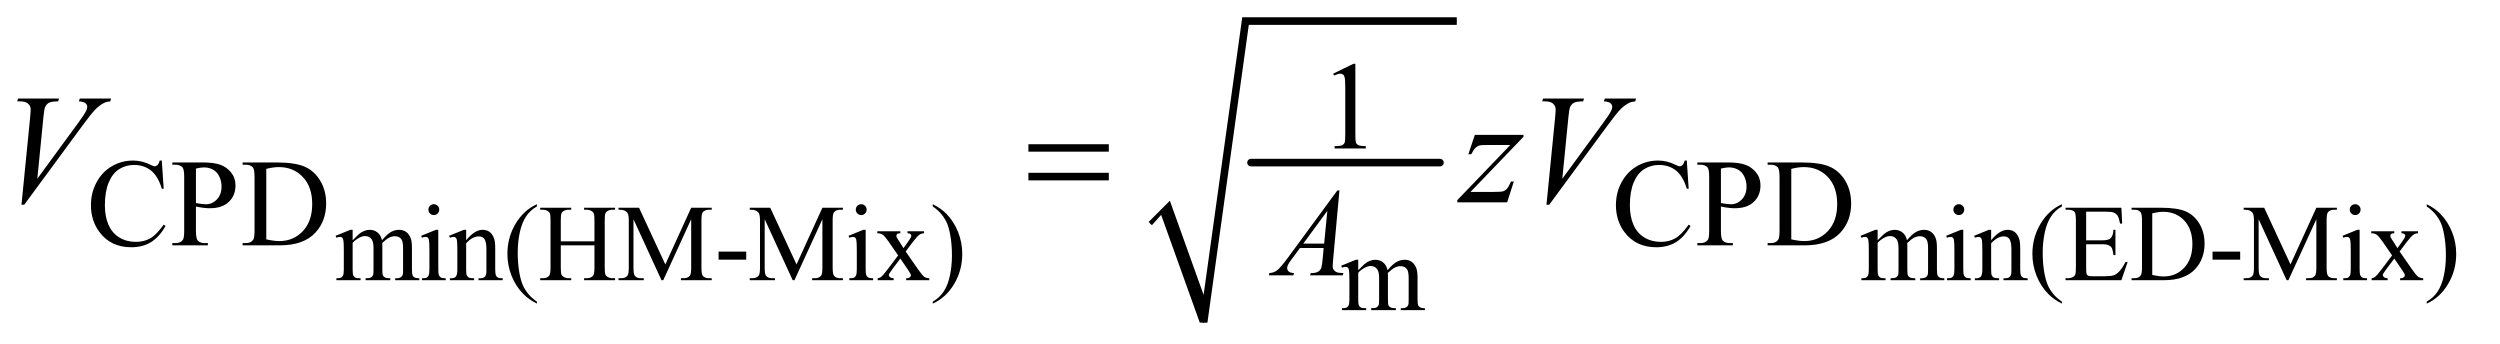
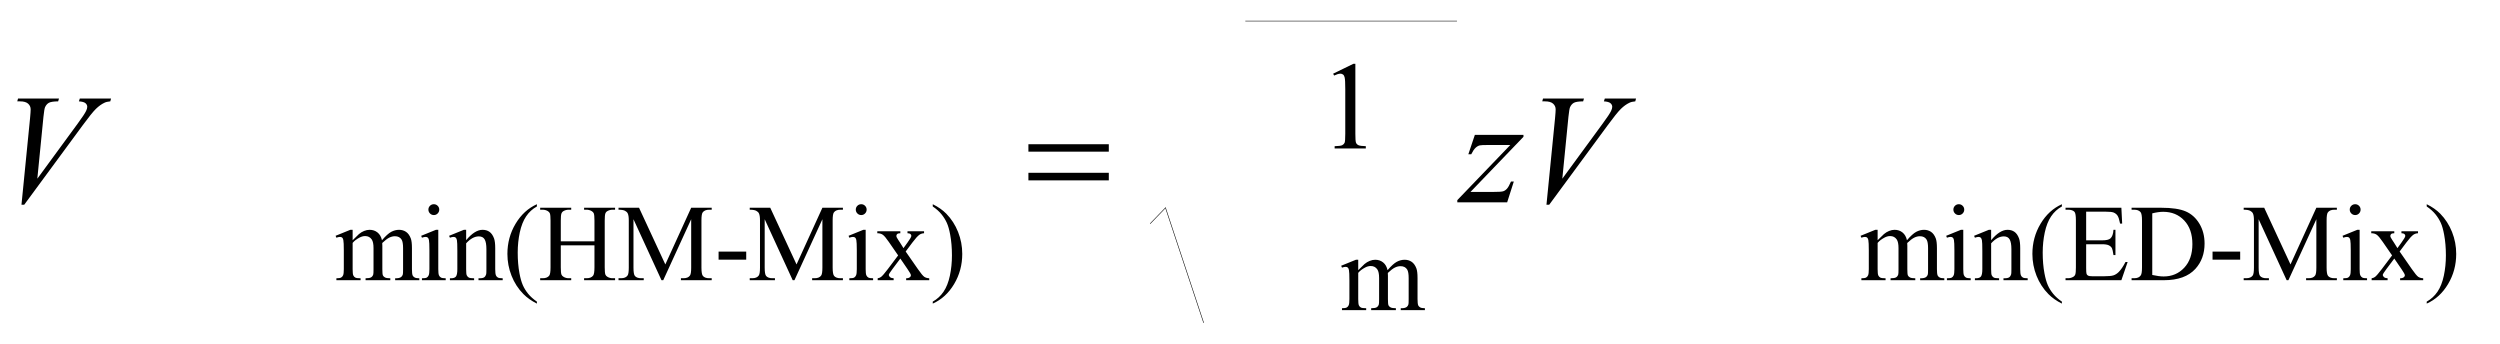
<svg xmlns="http://www.w3.org/2000/svg" stroke-dasharray="none" shape-rendering="auto" font-family="'Dialog'" text-rendering="auto" width="225" fill-opacity="1" color-interpolation="auto" color-rendering="auto" preserveAspectRatio="xMidYMid meet" font-size="12px" viewBox="0 0 225 31" fill="black" stroke="black" image-rendering="auto" stroke-miterlimit="10" stroke-linecap="square" stroke-linejoin="miter" font-style="normal" stroke-width="1" height="31" stroke-dashoffset="0" font-weight="normal" stroke-opacity="1">
  <defs id="genericDefs" />
  <g>
    <defs id="defs1">
      <clipPath clipPathUnits="userSpaceOnUse" id="clipPath1">
        <path d="M1.16 1.379 L143.374 1.379 L143.374 20.956 L1.16 20.956 L1.16 1.379 Z" />
      </clipPath>
      <clipPath clipPathUnits="userSpaceOnUse" id="clipPath2">
        <path d="M37.051 44.051 L37.051 669.51 L4580.636 669.51 L4580.636 44.051 Z" />
      </clipPath>
    </defs>
    <g stroke-width="14" transform="scale(1.576,1.576) translate(-1.16,-1.379) matrix(0.031,0,0,0.031,0,0)" stroke-linejoin="round" stroke-linecap="round">
-       <line y2="344" fill="none" x1="2342" clip-path="url(#clipPath2)" x2="2690" y1="344" />
-     </g>
+       </g>
    <g stroke-linecap="round" stroke-linejoin="round" transform="matrix(0.049,0,0,0.049,-1.827,-2.173)">
      <path fill="none" d="M2150 455 L2178 426" clip-path="url(#clipPath2)" />
    </g>
    <g stroke-linecap="round" stroke-linejoin="round" transform="matrix(0.049,0,0,0.049,-1.827,-2.173)">
      <path fill="none" d="M2178 426 L2248 637" clip-path="url(#clipPath2)" />
    </g>
    <g stroke-linecap="round" stroke-linejoin="round" transform="matrix(0.049,0,0,0.049,-1.827,-2.173)">
-       <path fill="none" d="M2248 637 L2325 83" clip-path="url(#clipPath2)" />
-     </g>
+       </g>
    <g stroke-linecap="round" stroke-linejoin="round" transform="matrix(0.049,0,0,0.049,-1.827,-2.173)">
      <path fill="none" d="M2325 83 L2713 83" clip-path="url(#clipPath2)" />
    </g>
    <g transform="matrix(0.049,0,0,0.049,-1.827,-2.173)">
-       <path d="M2147 452 L2186 413 L2248 586 L2319 76 L2713 76 L2713 90 L2331 90 L2255 637 L2241 637 L2170 439 L2153 458 Z" stroke="none" clip-path="url(#clipPath2)" />
-     </g>
+       </g>
    <g transform="matrix(0.049,0,0,0.049,-1.827,-2.173)">
      <path d="M684.984 485.594 Q694.797 475.766 696.562 474.297 Q700.969 470.578 706.078 468.516 Q711.188 466.453 716.188 466.453 Q724.625 466.453 730.703 471.359 Q736.797 476.266 738.859 485.594 Q748.969 473.812 755.938 470.141 Q762.906 466.453 770.266 466.453 Q777.422 466.453 782.969 470.141 Q788.516 473.812 791.766 482.156 Q793.922 487.844 793.922 500.016 L793.922 538.688 Q793.922 547.125 795.188 550.266 Q796.172 552.422 798.812 553.953 Q801.469 555.469 807.469 555.469 L807.469 559 L763.094 559 L763.094 555.469 L764.969 555.469 Q770.75 555.469 774 553.203 Q776.25 551.641 777.234 548.203 Q777.625 546.531 777.625 538.688 L777.625 500.016 Q777.625 489.016 774.969 484.516 Q771.141 478.234 762.703 478.234 Q757.5 478.234 752.25 480.828 Q747 483.422 739.547 490.5 L739.344 491.578 L739.547 495.797 L739.547 538.688 Q739.547 547.906 740.578 550.172 Q741.609 552.422 744.453 553.953 Q747.297 555.469 754.172 555.469 L754.172 559 L708.734 559 L708.734 555.469 Q716.188 555.469 718.984 553.703 Q721.781 551.938 722.859 548.406 Q723.344 546.734 723.344 538.688 L723.344 500.016 Q723.344 489.016 720.109 484.219 Q715.797 477.938 708.047 477.938 Q702.734 477.938 697.547 480.781 Q689.391 485.094 684.984 490.5 L684.984 538.688 Q684.984 547.516 686.203 550.172 Q687.438 552.812 689.828 554.141 Q692.234 555.469 699.594 555.469 L699.594 559 L655.141 559 L655.141 555.469 Q661.328 555.469 663.781 554.141 Q666.234 552.812 667.5 549.922 Q668.781 547.031 668.781 538.688 L668.781 504.328 Q668.781 489.516 667.906 485.188 Q667.219 481.953 665.734 480.734 Q664.266 479.5 661.719 479.5 Q658.969 479.5 655.141 480.969 L653.672 477.438 L680.75 466.453 L684.984 466.453 L684.984 485.594 ZM834.156 419.438 Q838.266 419.438 841.156 422.344 Q844.062 425.234 844.062 429.344 Q844.062 433.469 841.156 436.422 Q838.266 439.359 834.156 439.359 Q830.031 439.359 827.078 436.422 Q824.141 433.469 824.141 429.344 Q824.141 425.234 827.031 422.344 Q829.922 419.438 834.156 419.438 ZM842.297 466.453 L842.297 538.688 Q842.297 547.125 843.516 549.922 Q844.75 552.719 847.156 554.094 Q849.562 555.469 855.938 555.469 L855.938 559 L812.266 559 L812.266 555.469 Q818.844 555.469 821.094 554.203 Q823.359 552.922 824.672 549.984 Q826 547.031 826 538.688 L826 504.031 Q826 489.422 825.125 485.094 Q824.438 481.953 822.953 480.734 Q821.484 479.5 818.938 479.5 Q816.188 479.5 812.266 480.969 L810.891 477.438 L837.984 466.453 L842.297 466.453 ZM893.484 485.484 Q909.281 466.453 923.609 466.453 Q930.984 466.453 936.281 470.141 Q941.578 473.812 944.719 482.25 Q946.875 488.141 946.875 500.312 L946.875 538.688 Q946.875 547.219 948.25 550.266 Q949.328 552.719 951.734 554.094 Q954.141 555.469 960.609 555.469 L960.609 559 L916.156 559 L916.156 555.469 L918.016 555.469 Q924.297 555.469 926.797 553.562 Q929.312 551.641 930.297 547.906 Q930.688 546.438 930.688 538.688 L930.688 501.875 Q930.688 489.609 927.484 484.062 Q924.297 478.516 916.75 478.516 Q905.062 478.516 893.484 491.281 L893.484 538.688 Q893.484 547.812 894.562 549.969 Q895.938 552.812 898.344 554.141 Q900.75 555.469 908.109 555.469 L908.109 559 L863.656 559 L863.656 555.469 L865.609 555.469 Q872.484 555.469 874.891 551.984 Q877.297 548.5 877.297 538.688 L877.297 505.312 Q877.297 489.125 876.547 485.594 Q875.812 482.047 874.297 480.781 Q872.781 479.5 870.219 479.5 Q867.484 479.5 863.656 480.969 L862.172 477.438 L889.266 466.453 L893.484 466.453 L893.484 485.484 ZM1023.422 598.359 L1023.422 601.984 Q1008.594 594.531 998.688 584.516 Q984.562 570.281 976.906 550.953 Q969.25 531.625 969.25 510.812 Q969.25 480.391 984.266 455.312 Q999.281 430.234 1023.422 419.438 L1023.422 423.562 Q1011.344 430.234 1003.594 441.812 Q995.844 453.391 992.016 471.156 Q988.188 488.922 988.188 508.266 Q988.188 529.266 991.422 546.438 Q993.984 559.984 997.609 568.172 Q1001.234 576.375 1007.359 583.922 Q1013.5 591.484 1023.422 598.359 ZM1067.312 487.656 L1129.156 487.656 L1129.156 449.562 Q1129.156 439.359 1127.875 436.125 Q1126.891 433.672 1123.75 431.906 Q1119.531 429.547 1114.828 429.547 L1110.109 429.547 L1110.109 425.922 L1167.031 425.922 L1167.031 429.547 L1162.328 429.547 Q1157.609 429.547 1153.391 431.797 Q1150.25 433.375 1149.125 436.562 Q1148 439.75 1148 449.562 L1148 535.438 Q1148 545.547 1149.266 548.797 Q1150.25 551.25 1153.297 553.016 Q1157.609 555.375 1162.328 555.375 L1167.031 555.375 L1167.031 559 L1110.109 559 L1110.109 555.375 L1114.828 555.375 Q1122.969 555.375 1126.703 550.562 Q1129.156 547.422 1129.156 535.438 L1129.156 494.906 L1067.312 494.906 L1067.312 535.438 Q1067.312 545.547 1068.594 548.797 Q1069.578 551.25 1072.719 553.016 Q1076.938 555.375 1081.641 555.375 L1086.453 555.375 L1086.453 559 L1029.438 559 L1029.438 555.375 L1034.141 555.375 Q1042.391 555.375 1046.125 550.562 Q1048.469 547.422 1048.469 535.438 L1048.469 449.562 Q1048.469 439.359 1047.203 436.125 Q1046.219 433.672 1043.172 431.906 Q1038.859 429.547 1034.141 429.547 L1029.438 429.547 L1029.438 425.922 L1086.453 425.922 L1086.453 429.547 L1081.641 429.547 Q1076.938 429.547 1072.719 431.797 Q1069.672 433.375 1068.484 436.562 Q1067.312 439.75 1067.312 449.562 L1067.312 487.656 ZM1252.25 559 L1200.812 447.016 L1200.812 535.938 Q1200.812 548.203 1203.469 551.25 Q1207.094 555.375 1214.953 555.375 L1219.656 555.375 L1219.656 559 L1173.344 559 L1173.344 555.375 L1178.047 555.375 Q1186.484 555.375 1190.016 550.266 Q1192.188 547.125 1192.188 535.938 L1192.188 448.984 Q1192.188 440.141 1190.219 436.219 Q1188.844 433.375 1185.156 431.469 Q1181.484 429.547 1173.344 429.547 L1173.344 425.922 L1211.031 425.922 L1259.312 530.047 L1306.812 425.922 L1344.5 425.922 L1344.5 429.547 L1339.891 429.547 Q1331.344 429.547 1327.812 434.656 Q1325.656 437.797 1325.656 448.984 L1325.656 535.938 Q1325.656 548.203 1328.406 551.25 Q1332.031 555.375 1339.891 555.375 L1344.5 555.375 L1344.5 559 L1287.969 559 L1287.969 555.375 L1292.688 555.375 Q1301.219 555.375 1304.656 550.266 Q1306.812 547.125 1306.812 535.938 L1306.812 447.016 L1255.484 559 L1252.25 559 ZM1357.141 506.5 L1407.891 506.5 L1407.891 521.312 L1357.141 521.312 L1357.141 506.5 ZM1493.25 559 L1441.812 447.016 L1441.812 535.938 Q1441.812 548.203 1444.469 551.25 Q1448.094 555.375 1455.953 555.375 L1460.656 555.375 L1460.656 559 L1414.344 559 L1414.344 555.375 L1419.047 555.375 Q1427.484 555.375 1431.016 550.266 Q1433.188 547.125 1433.188 535.938 L1433.188 448.984 Q1433.188 440.141 1431.219 436.219 Q1429.844 433.375 1426.156 431.469 Q1422.484 429.547 1414.344 429.547 L1414.344 425.922 L1452.031 425.922 L1500.312 530.047 L1547.812 425.922 L1585.5 425.922 L1585.5 429.547 L1580.891 429.547 Q1572.344 429.547 1568.812 434.656 Q1566.656 437.797 1566.656 448.984 L1566.656 535.938 Q1566.656 548.203 1569.406 551.25 Q1573.031 555.375 1580.891 555.375 L1585.5 555.375 L1585.5 559 L1528.969 559 L1528.969 555.375 L1533.688 555.375 Q1542.219 555.375 1545.656 550.266 Q1547.812 547.125 1547.812 535.938 L1547.812 447.016 L1496.484 559 L1493.25 559 ZM1619.156 419.438 Q1623.266 419.438 1626.156 422.344 Q1629.062 425.234 1629.062 429.344 Q1629.062 433.469 1626.156 436.422 Q1623.266 439.359 1619.156 439.359 Q1615.031 439.359 1612.078 436.422 Q1609.141 433.469 1609.141 429.344 Q1609.141 425.234 1612.031 422.344 Q1614.922 419.438 1619.156 419.438 ZM1627.297 466.453 L1627.297 538.688 Q1627.297 547.125 1628.516 549.922 Q1629.75 552.719 1632.156 554.094 Q1634.562 555.469 1640.938 555.469 L1640.938 559 L1597.266 559 L1597.266 555.469 Q1603.844 555.469 1606.094 554.203 Q1608.359 552.922 1609.672 549.984 Q1611 547.031 1611 538.688 L1611 504.031 Q1611 489.422 1610.125 485.094 Q1609.438 481.953 1607.953 480.734 Q1606.484 479.5 1603.938 479.5 Q1601.188 479.5 1597.266 480.969 L1595.891 477.438 L1622.984 466.453 L1627.297 466.453 ZM1648.656 469.094 L1690.953 469.094 L1690.953 472.734 Q1686.922 472.734 1685.297 474.109 Q1683.688 475.484 1683.688 477.734 Q1683.688 480.094 1687.125 485 Q1688.203 486.562 1690.359 489.906 L1696.734 500.109 L1704.109 489.906 Q1711.172 480.188 1711.172 477.641 Q1711.172 475.578 1709.5 474.156 Q1707.828 472.734 1704.109 472.734 L1704.109 469.094 L1734.531 469.094 L1734.531 472.734 Q1729.719 473.031 1726.188 475.375 Q1721.375 478.719 1713.031 489.906 L1700.766 506.297 L1723.141 538.484 Q1731.391 550.359 1734.922 552.766 Q1738.453 555.172 1744.047 555.469 L1744.047 559 L1701.641 559 L1701.641 555.469 Q1706.062 555.469 1708.516 553.5 Q1710.391 552.125 1710.391 549.875 Q1710.391 547.609 1704.109 538.484 L1690.953 519.25 L1676.516 538.484 Q1669.844 547.422 1669.844 549.094 Q1669.844 551.438 1672.047 553.359 Q1674.266 555.266 1678.688 555.469 L1678.688 559 L1649.344 559 L1649.344 555.469 Q1652.875 554.969 1655.516 553.016 Q1659.25 550.172 1668.078 538.484 L1686.922 513.453 L1669.844 488.734 Q1662.594 478.125 1658.609 475.438 Q1654.641 472.734 1648.656 472.734 L1648.656 469.094 ZM1750.516 423.562 L1750.516 419.438 Q1765.438 426.797 1775.344 436.812 Q1789.375 451.141 1797.031 470.422 Q1804.688 489.703 1804.688 510.609 Q1804.688 541.047 1789.719 566.109 Q1774.75 591.188 1750.516 601.984 L1750.516 598.359 Q1762.594 591.578 1770.391 580.047 Q1778.188 568.516 1781.969 550.703 Q1785.75 532.891 1785.75 513.562 Q1785.75 492.656 1782.516 475.375 Q1780.062 461.844 1776.375 453.703 Q1772.703 445.547 1766.609 438 Q1760.531 430.438 1750.516 423.562 ZM3485.984 485.594 Q3495.797 475.766 3497.562 474.297 Q3501.969 470.578 3507.078 468.516 Q3512.188 466.453 3517.188 466.453 Q3525.625 466.453 3531.703 471.359 Q3537.797 476.266 3539.859 485.594 Q3549.969 473.812 3556.938 470.141 Q3563.906 466.453 3571.266 466.453 Q3578.422 466.453 3583.969 470.141 Q3589.516 473.812 3592.766 482.156 Q3594.922 487.844 3594.922 500.016 L3594.922 538.688 Q3594.922 547.125 3596.188 550.266 Q3597.172 552.422 3599.812 553.953 Q3602.469 555.469 3608.469 555.469 L3608.469 559 L3564.094 559 L3564.094 555.469 L3565.969 555.469 Q3571.75 555.469 3575 553.203 Q3577.25 551.641 3578.234 548.203 Q3578.625 546.531 3578.625 538.688 L3578.625 500.016 Q3578.625 489.016 3575.969 484.516 Q3572.141 478.234 3563.703 478.234 Q3558.5 478.234 3553.25 480.828 Q3548 483.422 3540.547 490.5 L3540.344 491.578 L3540.547 495.797 L3540.547 538.688 Q3540.547 547.906 3541.578 550.172 Q3542.609 552.422 3545.453 553.953 Q3548.297 555.469 3555.172 555.469 L3555.172 559 L3509.734 559 L3509.734 555.469 Q3517.188 555.469 3519.984 553.703 Q3522.781 551.938 3523.859 548.406 Q3524.344 546.734 3524.344 538.688 L3524.344 500.016 Q3524.344 489.016 3521.109 484.219 Q3516.797 477.938 3509.047 477.938 Q3503.734 477.938 3498.547 480.781 Q3490.391 485.094 3485.984 490.5 L3485.984 538.688 Q3485.984 547.516 3487.203 550.172 Q3488.438 552.812 3490.828 554.141 Q3493.234 555.469 3500.594 555.469 L3500.594 559 L3456.141 559 L3456.141 555.469 Q3462.328 555.469 3464.781 554.141 Q3467.234 552.812 3468.5 549.922 Q3469.781 547.031 3469.781 538.688 L3469.781 504.328 Q3469.781 489.516 3468.906 485.188 Q3468.219 481.953 3466.734 480.734 Q3465.266 479.5 3462.719 479.5 Q3459.969 479.5 3456.141 480.969 L3454.672 477.438 L3481.75 466.453 L3485.984 466.453 L3485.984 485.594 ZM3635.156 419.438 Q3639.266 419.438 3642.156 422.344 Q3645.062 425.234 3645.062 429.344 Q3645.062 433.469 3642.156 436.422 Q3639.266 439.359 3635.156 439.359 Q3631.031 439.359 3628.078 436.422 Q3625.141 433.469 3625.141 429.344 Q3625.141 425.234 3628.031 422.344 Q3630.922 419.438 3635.156 419.438 ZM3643.297 466.453 L3643.297 538.688 Q3643.297 547.125 3644.516 549.922 Q3645.75 552.719 3648.156 554.094 Q3650.562 555.469 3656.938 555.469 L3656.938 559 L3613.266 559 L3613.266 555.469 Q3619.844 555.469 3622.094 554.203 Q3624.359 552.922 3625.672 549.984 Q3627 547.031 3627 538.688 L3627 504.031 Q3627 489.422 3626.125 485.094 Q3625.438 481.953 3623.953 480.734 Q3622.484 479.5 3619.938 479.5 Q3617.188 479.5 3613.266 480.969 L3611.891 477.438 L3638.984 466.453 L3643.297 466.453 ZM3694.484 485.484 Q3710.281 466.453 3724.609 466.453 Q3731.984 466.453 3737.281 470.141 Q3742.578 473.812 3745.719 482.25 Q3747.875 488.141 3747.875 500.312 L3747.875 538.688 Q3747.875 547.219 3749.25 550.266 Q3750.328 552.719 3752.734 554.094 Q3755.141 555.469 3761.609 555.469 L3761.609 559 L3717.156 559 L3717.156 555.469 L3719.016 555.469 Q3725.297 555.469 3727.797 553.562 Q3730.312 551.641 3731.297 547.906 Q3731.688 546.438 3731.688 538.688 L3731.688 501.875 Q3731.688 489.609 3728.484 484.062 Q3725.297 478.516 3717.75 478.516 Q3706.062 478.516 3694.484 491.281 L3694.484 538.688 Q3694.484 547.812 3695.562 549.969 Q3696.938 552.812 3699.344 554.141 Q3701.75 555.469 3709.109 555.469 L3709.109 559 L3664.656 559 L3664.656 555.469 L3666.609 555.469 Q3673.484 555.469 3675.891 551.984 Q3678.297 548.5 3678.297 538.688 L3678.297 505.312 Q3678.297 489.125 3677.547 485.594 Q3676.812 482.047 3675.297 480.781 Q3673.781 479.5 3671.219 479.5 Q3668.484 479.5 3664.656 480.969 L3663.172 477.438 L3690.266 466.453 L3694.484 466.453 L3694.484 485.484 ZM3824.422 598.359 L3824.422 601.984 Q3809.594 594.531 3799.688 584.516 Q3785.562 570.281 3777.906 550.953 Q3770.25 531.625 3770.25 510.812 Q3770.25 480.391 3785.266 455.312 Q3800.281 430.234 3824.422 419.438 L3824.422 423.562 Q3812.344 430.234 3804.594 441.812 Q3796.844 453.391 3793.016 471.156 Q3789.188 488.922 3789.188 508.266 Q3789.188 529.266 3792.422 546.438 Q3794.984 559.984 3798.609 568.172 Q3802.234 576.375 3808.359 583.922 Q3814.5 591.484 3824.422 598.359 ZM3869 433.172 L3869 485.781 L3898.25 485.781 Q3909.641 485.781 3913.469 482.344 Q3918.562 477.828 3919.156 466.453 L3922.797 466.453 L3922.797 512.781 L3919.156 512.781 Q3917.781 503.062 3916.406 500.312 Q3914.641 496.875 3910.609 494.922 Q3906.594 492.953 3898.25 492.953 L3869 492.953 L3869 536.812 Q3869 545.656 3869.781 547.578 Q3870.578 549.484 3872.531 550.609 Q3874.5 551.734 3880 551.734 L3902.578 551.734 Q3913.859 551.734 3918.953 550.172 Q3924.062 548.594 3928.781 543.984 Q3934.859 537.906 3941.234 525.625 L3945.172 525.625 L3933.688 559 L3831.125 559 L3831.125 555.375 L3835.828 555.375 Q3840.547 555.375 3844.766 553.109 Q3847.906 551.547 3849.031 548.406 Q3850.156 545.266 3850.156 535.547 L3850.156 449.078 Q3850.156 436.422 3847.609 433.469 Q3844.078 429.547 3835.828 429.547 L3831.125 429.547 L3831.125 425.922 L3933.688 425.922 L3935.156 455.062 L3931.328 455.062 Q3929.266 444.562 3926.766 440.641 Q3924.266 436.719 3919.359 434.656 Q3915.422 433.172 3905.516 433.172 L3869 433.172 ZM3952.438 559 L3952.438 555.375 L3957.438 555.375 Q3965.875 555.375 3969.422 549.969 Q3971.578 546.734 3971.578 535.438 L3971.578 449.469 Q3971.578 437 3968.828 433.859 Q3965 429.547 3957.438 429.547 L3952.438 429.547 L3952.438 425.922 L4006.609 425.922 Q4036.453 425.922 4052 432.688 Q4067.562 439.453 4077.031 455.266 Q4086.5 471.062 4086.5 491.766 Q4086.5 519.547 4069.625 538.188 Q4050.672 559 4011.906 559 L3952.438 559 ZM3990.422 549.375 Q4002.875 552.125 4011.328 552.125 Q4034.094 552.125 4049.109 536.141 Q4064.125 520.141 4064.125 492.75 Q4064.125 465.172 4049.109 449.281 Q4034.094 433.375 4010.531 433.375 Q4001.703 433.375 3990.422 436.219 L3990.422 549.375 ZM4101.141 506.5 L4151.891 506.5 L4151.891 521.312 L4101.141 521.312 L4101.141 506.5 ZM4237.25 559 L4185.812 447.016 L4185.812 535.938 Q4185.812 548.203 4188.469 551.25 Q4192.094 555.375 4199.953 555.375 L4204.656 555.375 L4204.656 559 L4158.344 559 L4158.344 555.375 L4163.047 555.375 Q4171.484 555.375 4175.016 550.266 Q4177.188 547.125 4177.188 535.938 L4177.188 448.984 Q4177.188 440.141 4175.219 436.219 Q4173.844 433.375 4170.156 431.469 Q4166.484 429.547 4158.344 429.547 L4158.344 425.922 L4196.031 425.922 L4244.312 530.047 L4291.812 425.922 L4329.5 425.922 L4329.5 429.547 L4324.891 429.547 Q4316.344 429.547 4312.812 434.656 Q4310.656 437.797 4310.656 448.984 L4310.656 535.938 Q4310.656 548.203 4313.406 551.25 Q4317.031 555.375 4324.891 555.375 L4329.5 555.375 L4329.5 559 L4272.969 559 L4272.969 555.375 L4277.688 555.375 Q4286.219 555.375 4289.656 550.266 Q4291.812 547.125 4291.812 535.938 L4291.812 447.016 L4240.484 559 L4237.25 559 ZM4363.156 419.438 Q4367.266 419.438 4370.156 422.344 Q4373.062 425.234 4373.062 429.344 Q4373.062 433.469 4370.156 436.422 Q4367.266 439.359 4363.156 439.359 Q4359.031 439.359 4356.078 436.422 Q4353.141 433.469 4353.141 429.344 Q4353.141 425.234 4356.031 422.344 Q4358.922 419.438 4363.156 419.438 ZM4371.297 466.453 L4371.297 538.688 Q4371.297 547.125 4372.516 549.922 Q4373.75 552.719 4376.156 554.094 Q4378.562 555.469 4384.938 555.469 L4384.938 559 L4341.266 559 L4341.266 555.469 Q4347.844 555.469 4350.094 554.203 Q4352.359 552.922 4353.672 549.984 Q4355 547.031 4355 538.688 L4355 504.031 Q4355 489.422 4354.125 485.094 Q4353.438 481.953 4351.953 480.734 Q4350.484 479.5 4347.938 479.5 Q4345.188 479.5 4341.266 480.969 L4339.891 477.438 L4366.984 466.453 L4371.297 466.453 ZM4392.656 469.094 L4434.953 469.094 L4434.953 472.734 Q4430.922 472.734 4429.297 474.109 Q4427.688 475.484 4427.688 477.734 Q4427.688 480.094 4431.125 485 Q4432.203 486.562 4434.359 489.906 L4440.734 500.109 L4448.109 489.906 Q4455.172 480.188 4455.172 477.641 Q4455.172 475.578 4453.5 474.156 Q4451.828 472.734 4448.109 472.734 L4448.109 469.094 L4478.531 469.094 L4478.531 472.734 Q4473.719 473.031 4470.188 475.375 Q4465.375 478.719 4457.031 489.906 L4444.766 506.297 L4467.141 538.484 Q4475.391 550.359 4478.922 552.766 Q4482.453 555.172 4488.047 555.469 L4488.047 559 L4445.641 559 L4445.641 555.469 Q4450.062 555.469 4452.516 553.5 Q4454.391 552.125 4454.391 549.875 Q4454.391 547.609 4448.109 538.484 L4434.953 519.25 L4420.516 538.484 Q4413.844 547.422 4413.844 549.094 Q4413.844 551.438 4416.047 553.359 Q4418.266 555.266 4422.688 555.469 L4422.688 559 L4393.344 559 L4393.344 555.469 Q4396.875 554.969 4399.516 553.016 Q4403.25 550.172 4412.078 538.484 L4430.922 513.453 L4413.844 488.734 Q4406.594 478.125 4402.609 475.438 Q4398.641 472.734 4392.656 472.734 L4392.656 469.094 ZM4494.516 423.562 L4494.516 419.438 Q4509.438 426.797 4519.344 436.812 Q4533.375 451.141 4541.031 470.422 Q4548.688 489.703 4548.688 510.609 Q4548.688 541.047 4533.719 566.109 Q4518.75 591.188 4494.516 601.984 L4494.516 598.359 Q4506.594 591.578 4514.391 580.047 Q4522.188 568.516 4525.969 550.703 Q4529.75 532.891 4529.75 513.562 Q4529.75 492.656 4526.516 475.375 Q4524.062 461.844 4520.375 453.703 Q4516.703 445.547 4510.609 438 Q4504.531 430.438 4494.516 423.562 Z" stroke="none" clip-path="url(#clipPath2)" />
    </g>
    <g transform="matrix(0.049,0,0,0.049,-1.827,-2.173)">
      <path d="M2531.984 540.594 Q2541.797 530.766 2543.562 529.297 Q2547.969 525.578 2553.078 523.516 Q2558.188 521.453 2563.188 521.453 Q2571.625 521.453 2577.703 526.359 Q2583.797 531.266 2585.859 540.594 Q2595.969 528.812 2602.938 525.141 Q2609.906 521.453 2617.266 521.453 Q2624.422 521.453 2629.969 525.141 Q2635.516 528.812 2638.766 537.156 Q2640.922 542.844 2640.922 555.016 L2640.922 593.688 Q2640.922 602.125 2642.188 605.266 Q2643.172 607.422 2645.812 608.953 Q2648.469 610.469 2654.469 610.469 L2654.469 614 L2610.094 614 L2610.094 610.469 L2611.969 610.469 Q2617.75 610.469 2621 608.203 Q2623.25 606.641 2624.234 603.203 Q2624.625 601.531 2624.625 593.688 L2624.625 555.016 Q2624.625 544.016 2621.969 539.516 Q2618.141 533.234 2609.703 533.234 Q2604.5 533.234 2599.25 535.828 Q2594 538.422 2586.547 545.5 L2586.344 546.578 L2586.547 550.797 L2586.547 593.688 Q2586.547 602.906 2587.578 605.172 Q2588.609 607.422 2591.453 608.953 Q2594.297 610.469 2601.172 610.469 L2601.172 614 L2555.734 614 L2555.734 610.469 Q2563.188 610.469 2565.984 608.703 Q2568.781 606.938 2569.859 603.406 Q2570.344 601.734 2570.344 593.688 L2570.344 555.016 Q2570.344 544.016 2567.109 539.219 Q2562.797 532.938 2555.047 532.938 Q2549.734 532.938 2544.547 535.781 Q2536.391 540.094 2531.984 545.5 L2531.984 593.688 Q2531.984 602.516 2533.203 605.172 Q2534.438 607.812 2536.828 609.141 Q2539.234 610.469 2546.594 610.469 L2546.594 614 L2502.141 614 L2502.141 610.469 Q2508.328 610.469 2510.781 609.141 Q2513.234 607.812 2514.5 604.922 Q2515.781 602.031 2515.781 593.688 L2515.781 559.328 Q2515.781 544.516 2514.906 540.188 Q2514.219 536.953 2512.734 535.734 Q2511.266 534.5 2508.719 534.5 Q2505.969 534.5 2502.141 535.969 L2500.672 532.438 L2527.75 521.453 L2531.984 521.453 L2531.984 540.594 Z" stroke="none" clip-path="url(#clipPath2)" />
    </g>
    <g transform="matrix(0.049,0,0,0.049,-1.827,-2.173)">
      <path d="M2485.953 179.656 L2523.016 161.562 L2526.719 161.562 L2526.719 290.156 Q2526.719 302.969 2527.781 306.109 Q2528.859 309.25 2532.219 310.938 Q2535.594 312.625 2545.922 312.844 L2545.922 317 L2488.656 317 L2488.656 312.844 Q2499.438 312.625 2502.578 311 Q2505.719 309.359 2506.953 306.609 Q2508.188 303.859 2508.188 290.156 L2508.188 207.953 Q2508.188 191.328 2507.062 186.609 Q2506.281 183.016 2504.203 181.344 Q2502.125 179.656 2499.203 179.656 Q2495.047 179.656 2487.641 183.125 L2485.953 179.656 Z" stroke="none" clip-path="url(#clipPath2)" />
    </g>
    <g transform="matrix(0.049,0,0,0.049,-1.827,-2.173)">
-       <path d="M334.469 339.234 L337.953 391 L334.469 391 Q327.516 367.766 314.594 357.547 Q301.672 347.312 283.594 347.312 Q268.438 347.312 256.188 355.016 Q243.953 362.703 236.938 379.547 Q229.922 396.391 229.922 421.438 Q229.922 442.109 236.547 457.266 Q243.172 472.422 256.469 480.516 Q269.781 488.594 286.859 488.594 Q301.672 488.594 313.016 482.25 Q324.359 475.906 337.953 457.047 L341.438 459.281 Q329.984 479.609 314.703 489.047 Q299.438 498.484 278.438 498.484 Q240.578 498.484 219.812 470.406 Q204.312 449.516 204.312 421.219 Q204.312 398.422 214.531 379.328 Q224.75 360.234 242.656 349.734 Q260.578 339.234 281.797 339.234 Q298.312 339.234 314.375 347.312 Q319.094 349.797 321.109 349.797 Q324.141 349.797 326.391 347.656 Q329.312 344.625 330.547 339.234 L334.469 339.234 ZM397.172 423.688 L397.172 468.047 Q397.172 482.422 400.312 485.906 Q404.578 490.844 413.234 490.844 L419.062 490.844 L419.062 495 L353.812 495 L353.812 490.844 L359.547 490.844 Q369.203 490.844 373.359 484.562 Q375.609 481.078 375.609 468.047 L375.609 369.672 Q375.609 355.297 372.578 351.812 Q368.188 346.875 359.547 346.875 L353.812 346.875 L353.812 342.719 L409.641 342.719 Q430.078 342.719 441.859 346.938 Q453.656 351.141 461.734 361.141 Q469.828 371.125 469.828 384.828 Q469.828 403.469 457.531 415.156 Q445.234 426.828 422.781 426.828 Q417.266 426.828 410.859 426.047 Q404.469 425.266 397.172 423.688 ZM397.172 417.281 Q403.125 418.406 407.719 418.969 Q412.328 419.531 415.594 419.531 Q427.266 419.531 435.734 410.5 Q444.219 401.453 444.219 387.078 Q444.219 377.188 440.172 368.719 Q436.141 360.234 428.719 356.031 Q421.312 351.812 411.875 351.812 Q406.156 351.812 397.172 353.938 L397.172 417.281 ZM482.938 495 L482.938 490.844 L488.656 490.844 Q498.312 490.844 502.359 484.672 Q504.828 480.969 504.828 468.047 L504.828 369.672 Q504.828 355.406 501.688 351.812 Q497.312 346.875 488.656 346.875 L482.938 346.875 L482.938 342.719 L544.922 342.719 Q579.062 342.719 596.859 350.469 Q614.672 358.219 625.5 376.297 Q636.344 394.375 636.344 418.078 Q636.344 449.859 617.016 471.188 Q595.344 495 550.984 495 L482.938 495 ZM526.391 484 Q540.656 487.141 550.312 487.141 Q576.375 487.141 593.547 468.844 Q610.734 450.531 610.734 419.188 Q610.734 387.641 593.547 369.453 Q576.375 351.25 549.422 351.25 Q539.312 351.25 526.391 354.5 L526.391 484 ZM3135.469 339.234 L3138.953 391 L3135.469 391 Q3128.516 367.766 3115.594 357.547 Q3102.672 347.312 3084.594 347.312 Q3069.438 347.312 3057.188 355.016 Q3044.953 362.703 3037.938 379.547 Q3030.922 396.391 3030.922 421.438 Q3030.922 442.109 3037.547 457.266 Q3044.172 472.422 3057.469 480.516 Q3070.781 488.594 3087.859 488.594 Q3102.672 488.594 3114.016 482.25 Q3125.359 475.906 3138.953 457.047 L3142.438 459.281 Q3130.984 479.609 3115.703 489.047 Q3100.438 498.484 3079.438 498.484 Q3041.578 498.484 3020.812 470.406 Q3005.312 449.516 3005.312 421.219 Q3005.312 398.422 3015.531 379.328 Q3025.75 360.234 3043.656 349.734 Q3061.578 339.234 3082.797 339.234 Q3099.312 339.234 3115.375 347.312 Q3120.094 349.797 3122.109 349.797 Q3125.141 349.797 3127.391 347.656 Q3130.312 344.625 3131.547 339.234 L3135.469 339.234 ZM3198.172 423.688 L3198.172 468.047 Q3198.172 482.422 3201.312 485.906 Q3205.578 490.844 3214.234 490.844 L3220.062 490.844 L3220.062 495 L3154.812 495 L3154.812 490.844 L3160.547 490.844 Q3170.203 490.844 3174.359 484.562 Q3176.609 481.078 3176.609 468.047 L3176.609 369.672 Q3176.609 355.297 3173.578 351.812 Q3169.188 346.875 3160.547 346.875 L3154.812 346.875 L3154.812 342.719 L3210.641 342.719 Q3231.078 342.719 3242.859 346.938 Q3254.656 351.141 3262.734 361.141 Q3270.828 371.125 3270.828 384.828 Q3270.828 403.469 3258.531 415.156 Q3246.234 426.828 3223.781 426.828 Q3218.266 426.828 3211.859 426.047 Q3205.469 425.266 3198.172 423.688 ZM3198.172 417.281 Q3204.125 418.406 3208.719 418.969 Q3213.328 419.531 3216.594 419.531 Q3228.266 419.531 3236.734 410.5 Q3245.219 401.453 3245.219 387.078 Q3245.219 377.188 3241.172 368.719 Q3237.141 360.234 3229.719 356.031 Q3222.312 351.812 3212.875 351.812 Q3207.156 351.812 3198.172 353.938 L3198.172 417.281 ZM3283.938 495 L3283.938 490.844 L3289.656 490.844 Q3299.312 490.844 3303.359 484.672 Q3305.828 480.969 3305.828 468.047 L3305.828 369.672 Q3305.828 355.406 3302.688 351.812 Q3298.312 346.875 3289.656 346.875 L3283.938 346.875 L3283.938 342.719 L3345.922 342.719 Q3380.062 342.719 3397.859 350.469 Q3415.672 358.219 3426.5 376.297 Q3437.344 394.375 3437.344 418.078 Q3437.344 449.859 3418.016 471.188 Q3396.344 495 3351.984 495 L3283.938 495 ZM3327.391 484 Q3341.656 487.141 3351.312 487.141 Q3377.375 487.141 3394.547 468.844 Q3411.734 450.531 3411.734 419.188 Q3411.734 387.641 3394.547 369.453 Q3377.375 351.25 3350.422 351.25 Q3340.312 351.25 3327.391 354.5 L3327.391 484 Z" stroke="none" clip-path="url(#clipPath2)" />
-     </g>
+       </g>
    <g transform="matrix(0.049,0,0,0.049,-1.827,-2.173)">
-       <path d="M2497.484 394.234 L2485.922 520.906 Q2485.016 529.781 2485.016 532.594 Q2485.016 537.078 2486.703 539.438 Q2488.828 542.703 2492.484 544.281 Q2496.141 545.844 2504.781 545.844 L2503.547 550 L2443.578 550 L2444.812 545.844 L2447.391 545.844 Q2454.688 545.844 2459.297 542.703 Q2462.562 540.562 2464.359 535.625 Q2465.594 532.141 2466.703 519.234 L2468.5 499.906 L2424.938 499.906 L2409.438 520.906 Q2404.156 527.984 2402.812 531.078 Q2401.469 534.172 2401.469 536.859 Q2401.469 540.453 2404.375 543.047 Q2407.297 545.625 2414.047 545.844 L2412.797 550 L2367.766 550 L2369 545.844 Q2377.312 545.5 2383.656 540.281 Q2390 535.062 2402.578 518 L2493.547 394.234 L2497.484 394.234 ZM2475.25 431.625 L2431.109 491.719 L2469.406 491.719 L2475.25 431.625 Z" stroke="none" clip-path="url(#clipPath2)" />
-     </g>
+       </g>
    <g transform="matrix(0.049,0,0,0.049,-1.827,-2.173)">
      <path d="M76.734 420.359 L92.484 261.594 Q93.609 249.5 93.609 245.281 Q93.609 238.953 88.891 234.734 Q84.188 230.516 74.062 230.516 L69 230.516 L70.406 225.312 L145.641 225.312 L144.094 230.516 Q131.859 230.656 127.281 233.047 Q122.719 235.438 120.047 241.203 Q118.641 244.297 117.094 258.781 L105.844 372.547 L180.234 271.016 Q192.328 254.562 195.422 248.094 Q197.531 243.734 197.531 240.5 Q197.531 236.703 194.297 233.891 Q191.062 231.078 182.203 230.516 L183.891 225.312 L241.266 225.312 L239.859 230.516 Q232.969 231.078 228.891 233.188 Q221.156 236.844 213.484 244.297 Q205.828 251.75 189.234 274.391 L81.797 420.359 L76.734 420.359 ZM2746.188 292.109 L2835.484 292.109 L2835.484 295.625 L2738.172 396.875 L2779.375 396.875 Q2794 396.875 2797.938 395.75 Q2801.875 394.625 2805.172 390.969 Q2808.484 387.312 2812.562 377.75 L2817.766 377.75 L2805.531 416 L2713.984 416 L2713.984 411.922 L2811.297 310.672 L2770.797 310.672 Q2758 310.672 2755.328 311.375 Q2751.391 312.219 2747.516 315.812 Q2743.656 319.391 2739.578 327.688 L2734.234 327.688 L2746.188 292.109 ZM2877.734 420.359 L2893.484 261.594 Q2894.609 249.5 2894.609 245.281 Q2894.609 238.953 2889.891 234.734 Q2885.188 230.516 2875.062 230.516 L2870 230.516 L2871.406 225.312 L2946.641 225.312 L2945.094 230.516 Q2932.859 230.656 2928.281 233.047 Q2923.719 235.438 2921.047 241.203 Q2919.641 244.297 2918.094 258.781 L2906.844 372.547 L2981.234 271.016 Q2993.328 254.562 2996.422 248.094 Q2998.531 243.734 2998.531 240.5 Q2998.531 236.703 2995.297 233.891 Q2992.062 231.078 2983.203 230.516 L2984.891 225.312 L3042.266 225.312 L3040.859 230.516 Q3033.969 231.078 3029.891 233.188 Q3022.156 236.844 3014.484 244.297 Q3006.828 251.75 2990.234 274.391 L2882.797 420.359 L2877.734 420.359 Z" stroke="none" clip-path="url(#clipPath2)" />
    </g>
    <g transform="matrix(0.049,0,0,0.049,-1.827,-2.173)">
      <path d="M1926.203 309.266 L2073.859 309.266 L2073.859 322.906 L1926.203 322.906 L1926.203 309.266 ZM1926.203 361.719 L2073.859 361.719 L2073.859 375.641 L1926.203 375.641 L1926.203 361.719 Z" stroke="none" clip-path="url(#clipPath2)" />
    </g>
  </g>
</svg>